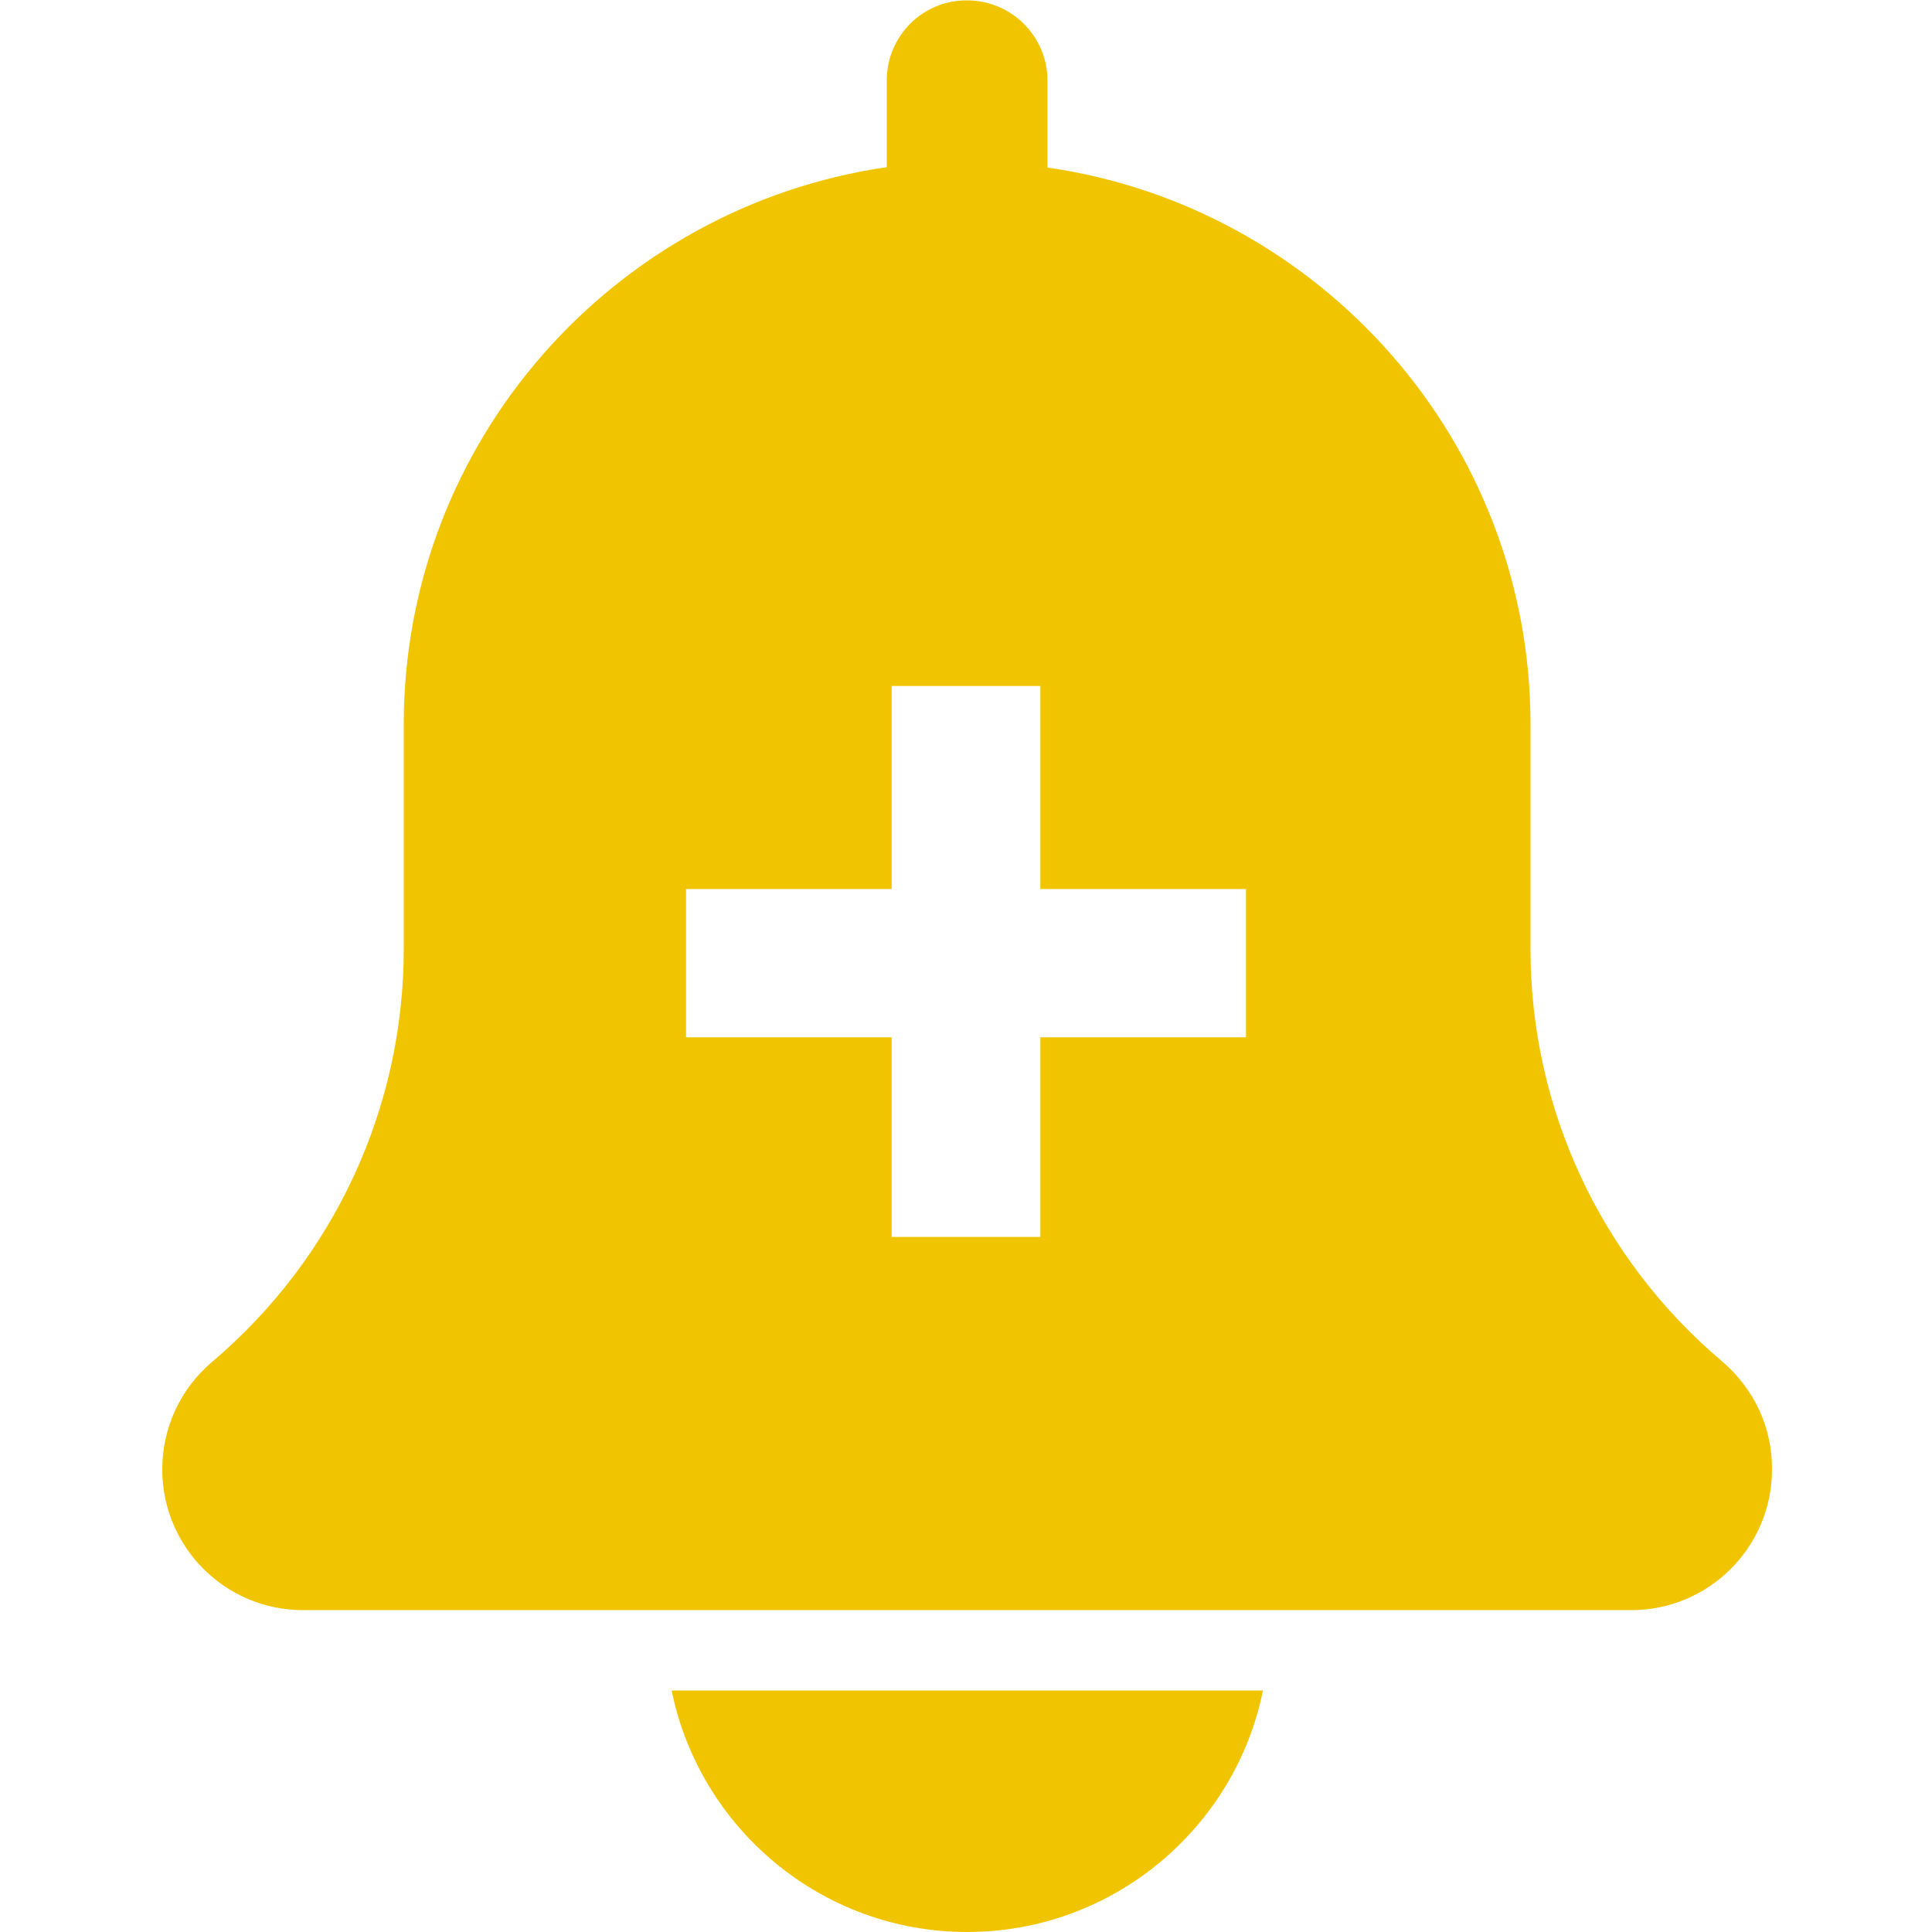
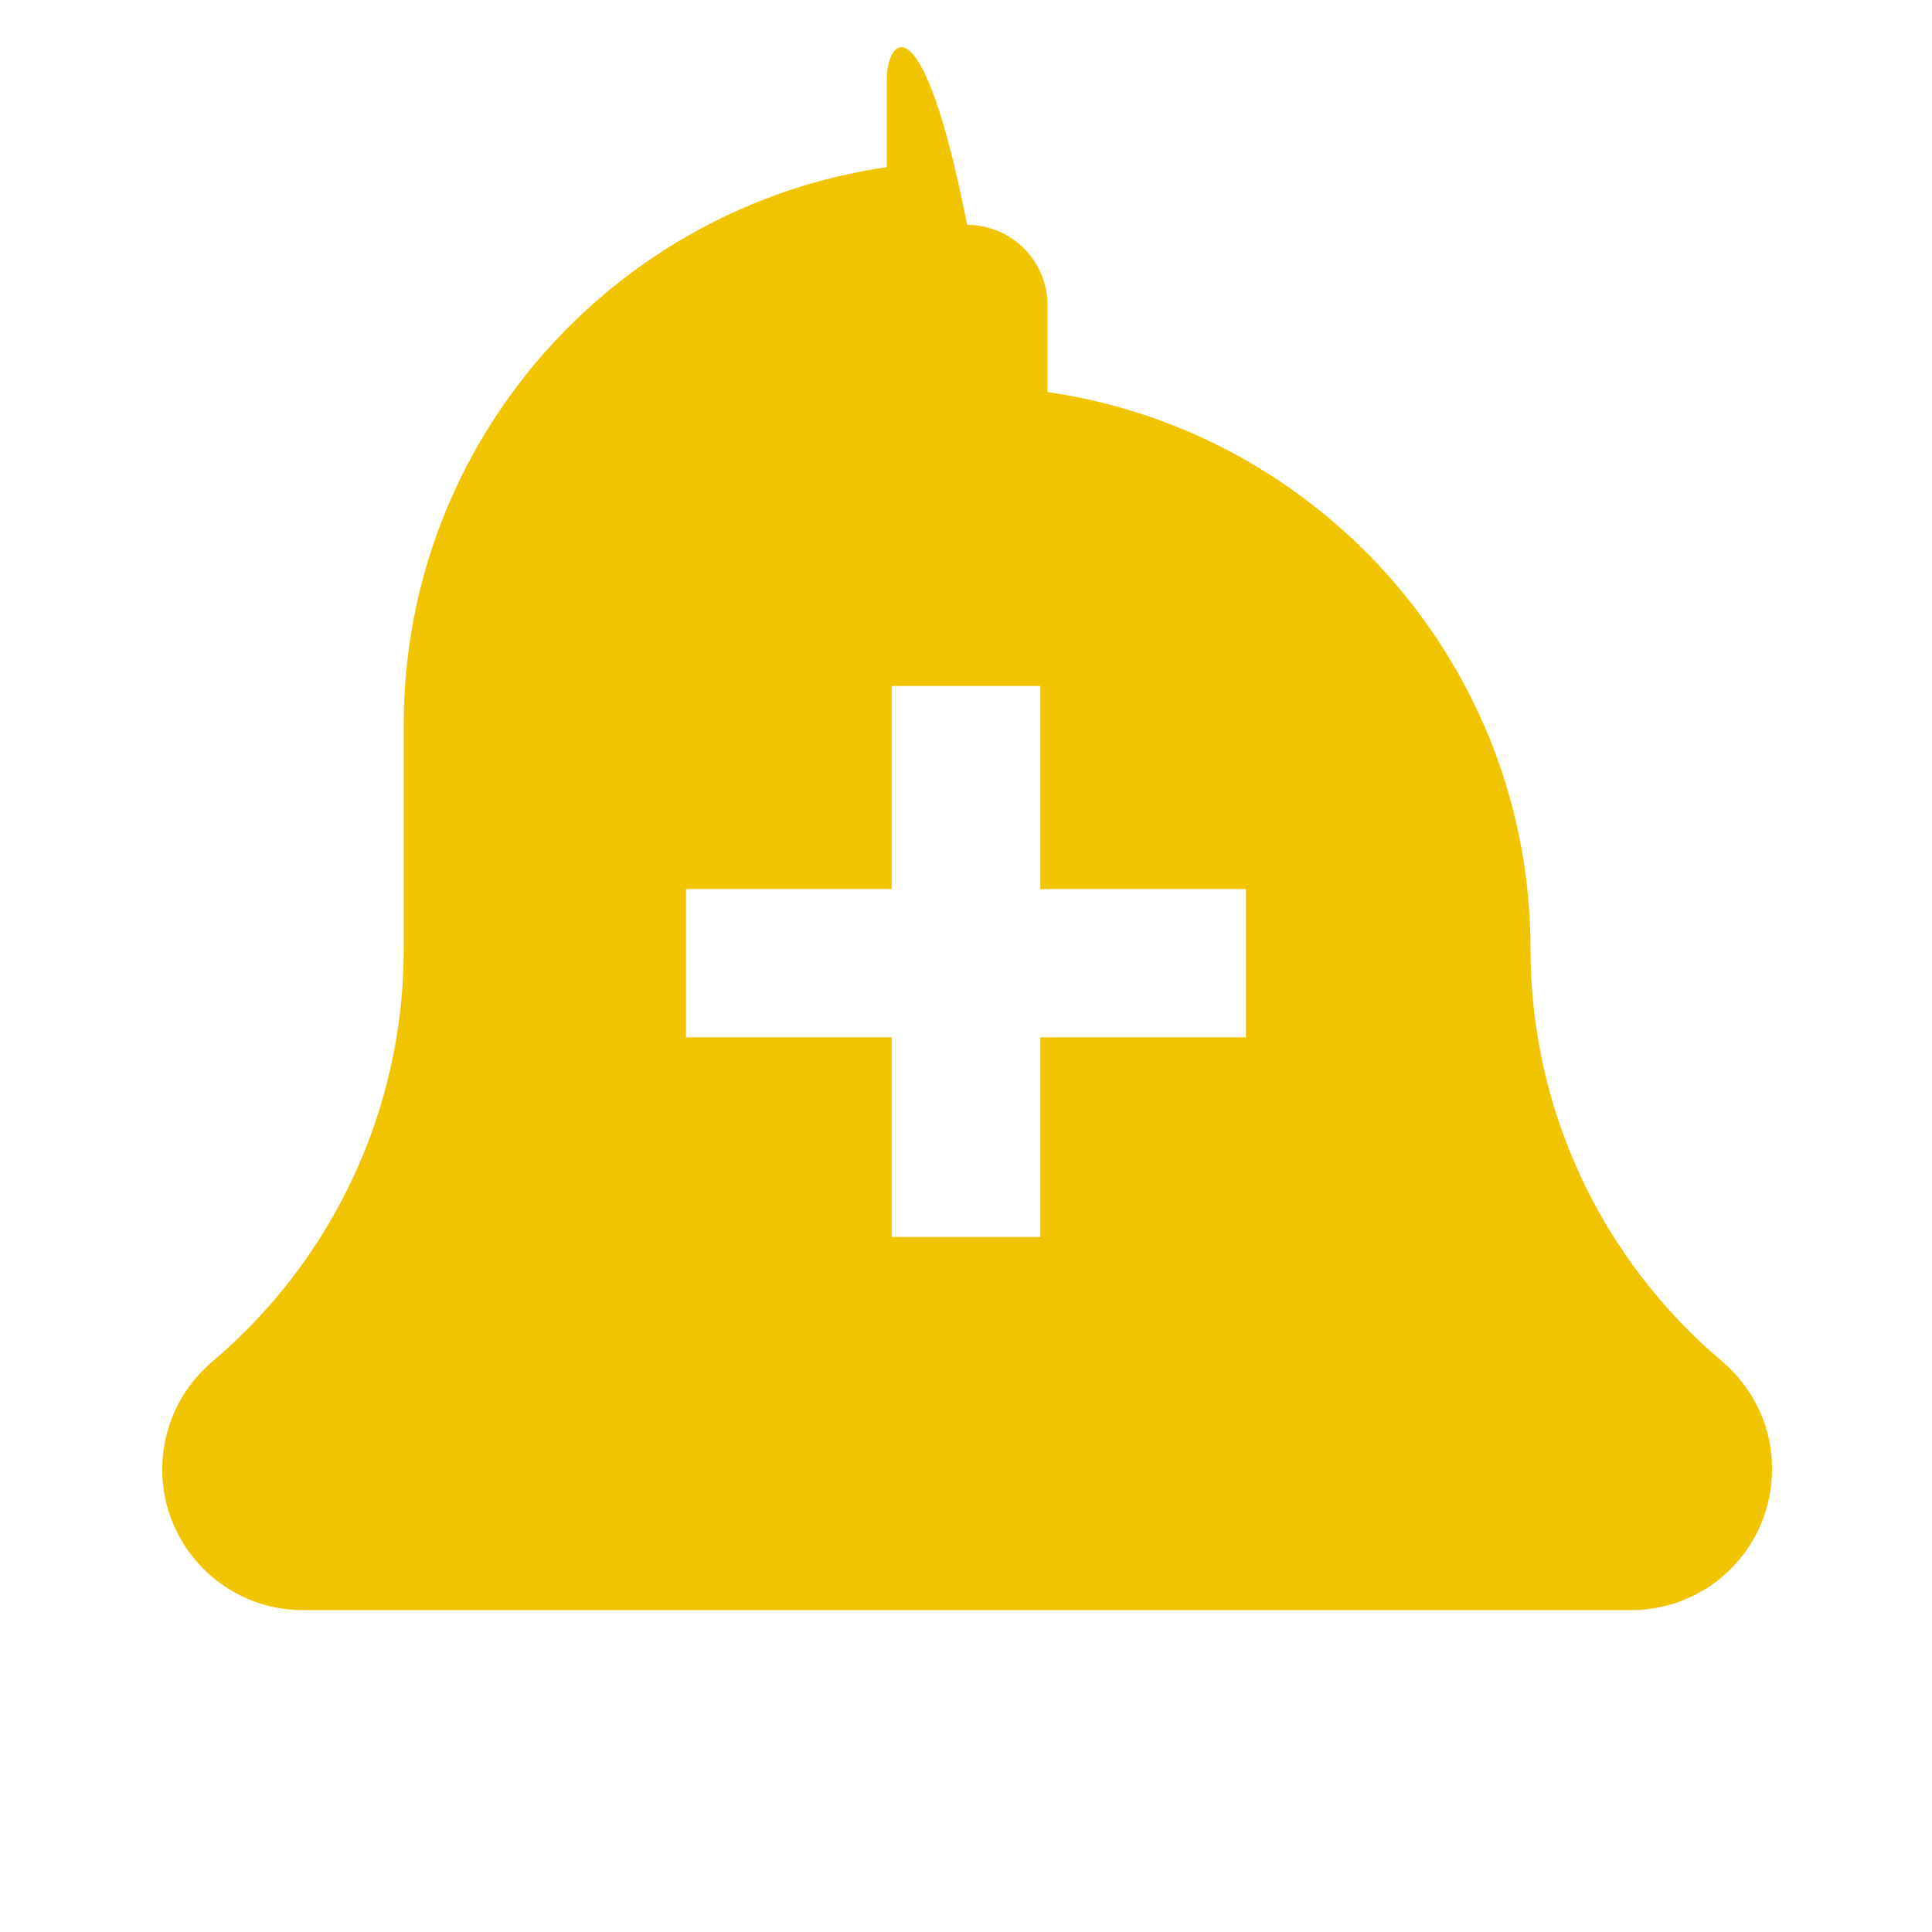
<svg xmlns="http://www.w3.org/2000/svg" version="1.1" id="Layer_1" x="0px" y="0px" viewBox="0 0 512 512" style="enable-background:new 0 0 512 512;" xml:space="preserve">
  <style type="text/css">
	.st0{fill:#F1C400;}
</style>
-   <path class="st0" d="M256.3,512c38.6,0,71-27.5,78.4-64H178C185.4,484.5,217.7,512,256.3,512z" />
-   <path class="st0" d="M456.4,360.8c-32.3-27.3-50.8-67.1-50.8-109.3V192c0-75.1-55.8-137.2-128-147.6v-23c0-11.8-9.6-21.3-21.3-21.3  C244.6,0,235,9.5,235,21.3v23C162.7,54.8,107,116.9,107,192v59.5c0,42.2-18.5,82.1-50.9,109.5c-8.3,7.1-13.1,17.4-13.1,28.4  c0,20.6,16.7,37.3,37.3,37.3h352c20.6,0,37.3-16.7,37.3-37.3C469.7,378.4,464.9,368.1,456.4,360.8z M330.2,274.9h-54.5v52.9h-39.4  v-52.9h-54.5v-39.3h54.5v-53.8h39.4v53.8h54.5V274.9z" />
+   <path class="st0" d="M456.4,360.8c-32.3-27.3-50.8-67.1-50.8-109.3c0-75.1-55.8-137.2-128-147.6v-23c0-11.8-9.6-21.3-21.3-21.3  C244.6,0,235,9.5,235,21.3v23C162.7,54.8,107,116.9,107,192v59.5c0,42.2-18.5,82.1-50.9,109.5c-8.3,7.1-13.1,17.4-13.1,28.4  c0,20.6,16.7,37.3,37.3,37.3h352c20.6,0,37.3-16.7,37.3-37.3C469.7,378.4,464.9,368.1,456.4,360.8z M330.2,274.9h-54.5v52.9h-39.4  v-52.9h-54.5v-39.3h54.5v-53.8h39.4v53.8h54.5V274.9z" />
</svg>